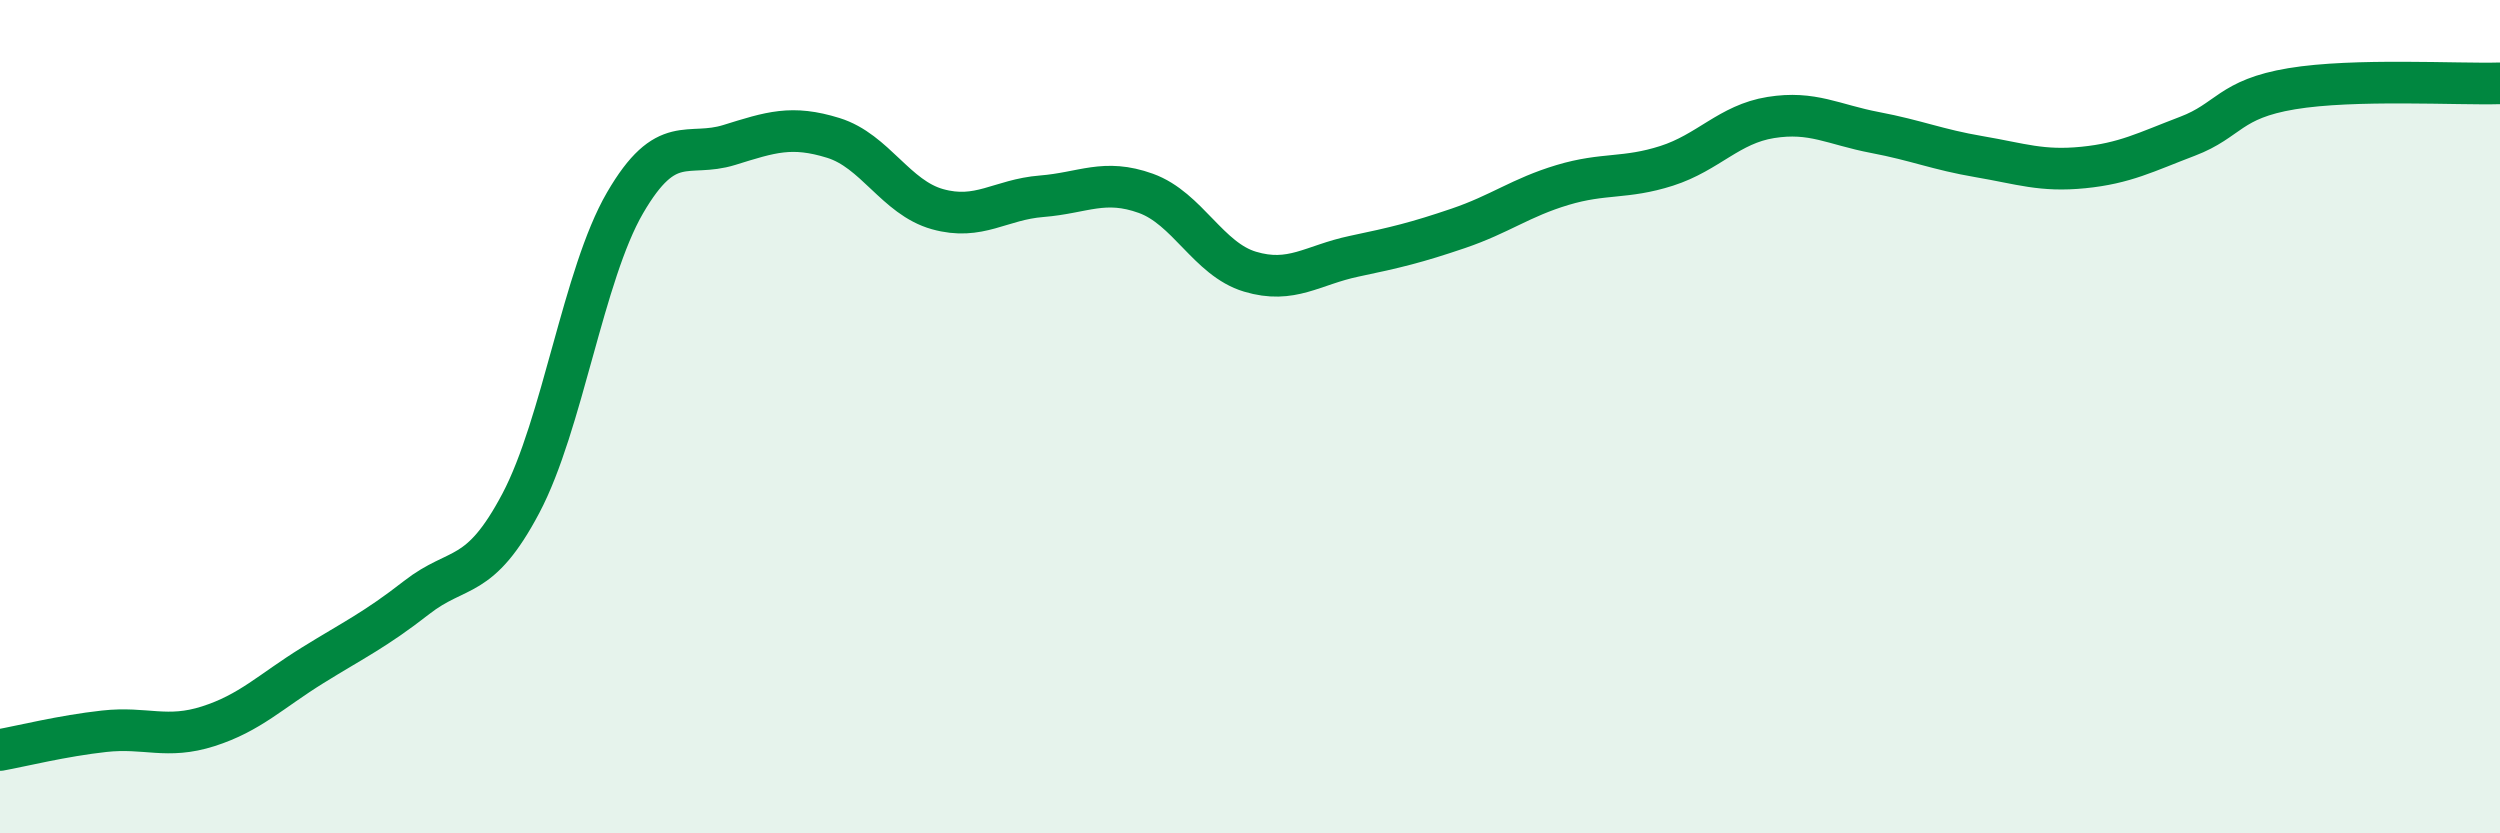
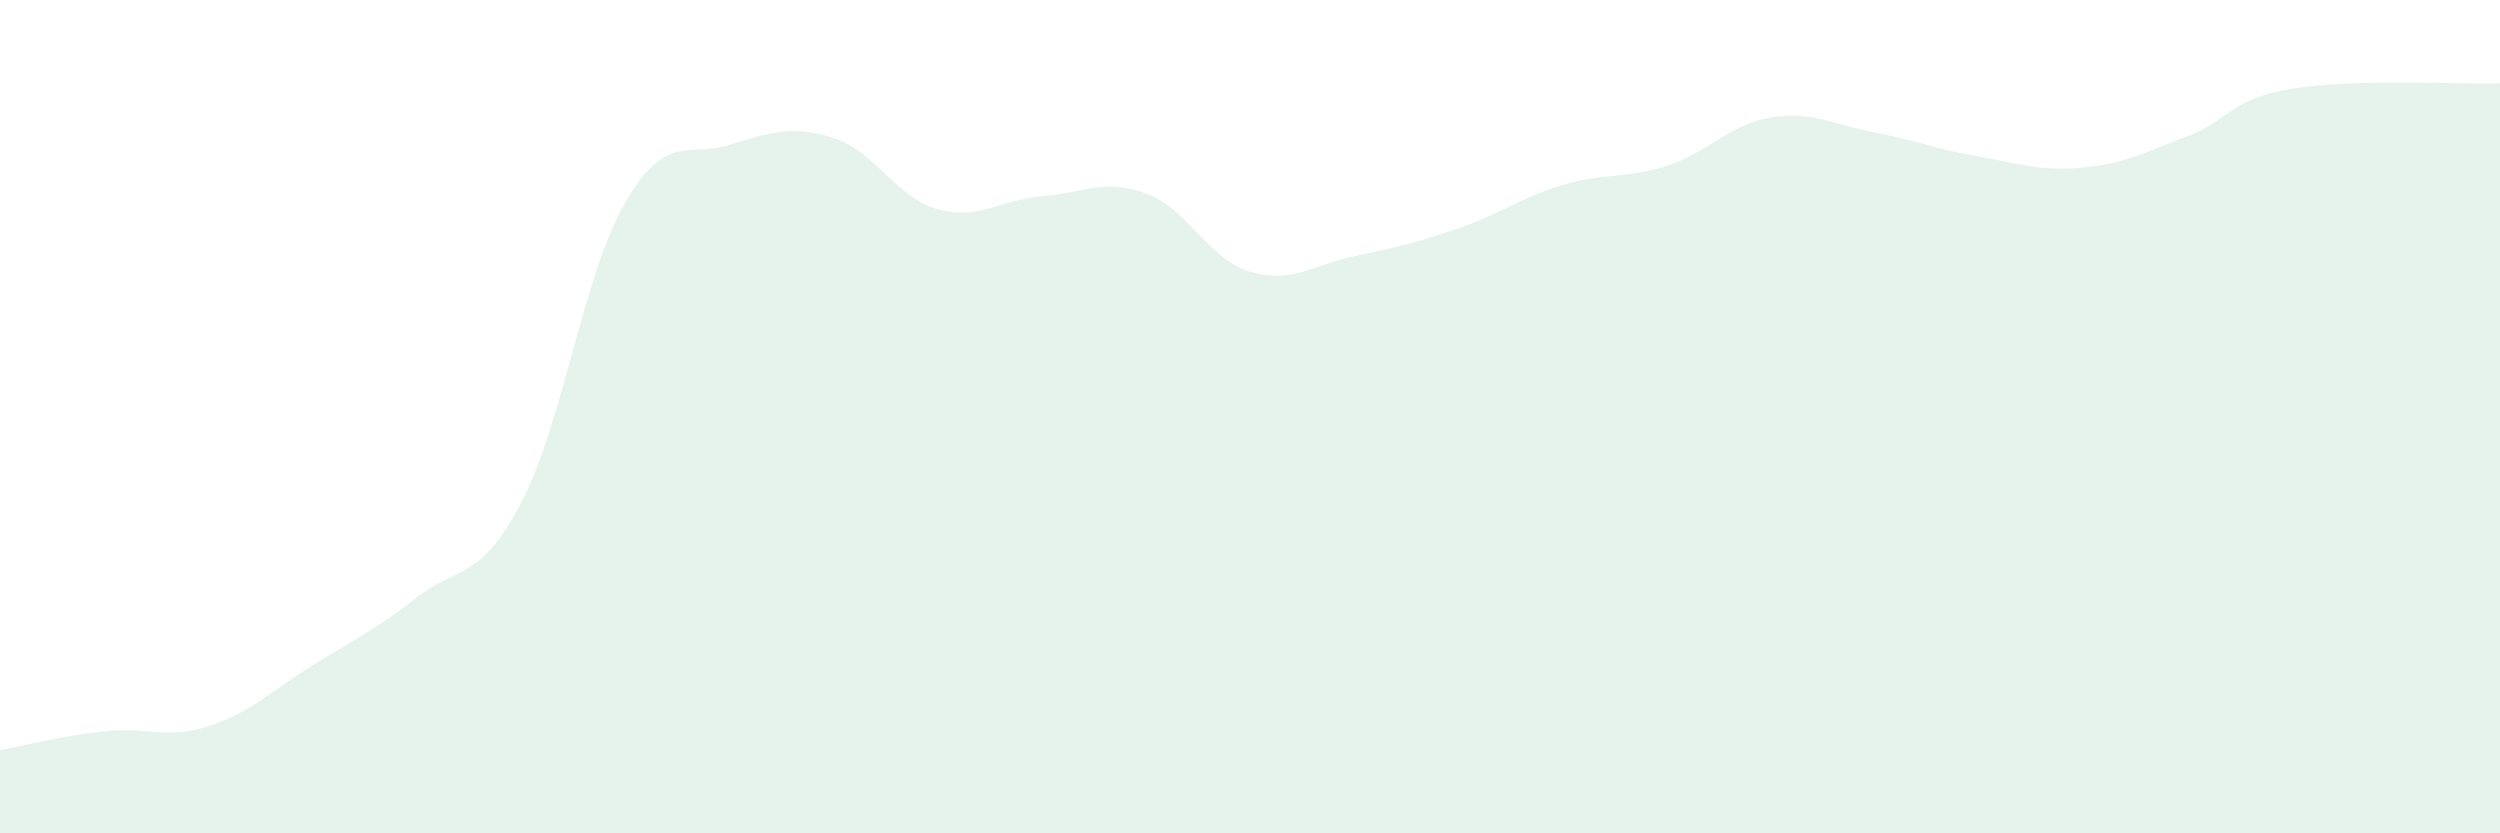
<svg xmlns="http://www.w3.org/2000/svg" width="60" height="20" viewBox="0 0 60 20">
  <path d="M 0,18 C 0.5,17.91 1.5,17.66 2.5,17.55 C 3.5,17.44 4,17.75 5,17.43 C 6,17.11 6.5,16.59 7.5,15.97 C 8.5,15.35 9,15.12 10,14.34 C 11,13.56 11.5,13.97 12.5,12.08 C 13.5,10.19 14,6.59 15,4.87 C 16,3.15 16.5,3.79 17.5,3.48 C 18.5,3.17 19,3 20,3.31 C 21,3.62 21.5,4.74 22.5,5.02 C 23.5,5.3 24,4.79 25,4.71 C 26,4.63 26.5,4.28 27.5,4.64 C 28.5,5 29,6.22 30,6.52 C 31,6.82 31.5,6.36 32.5,6.15 C 33.5,5.94 34,5.82 35,5.48 C 36,5.14 36.5,4.74 37.5,4.44 C 38.5,4.14 39,4.3 40,3.98 C 41,3.66 41.5,2.98 42.5,2.82 C 43.5,2.66 44,2.99 45,3.18 C 46,3.37 46.5,3.59 47.5,3.76 C 48.5,3.93 49,4.12 50,4.02 C 51,3.92 51.5,3.65 52.5,3.27 C 53.5,2.89 53.5,2.38 55,2.13 C 56.5,1.88 59,2.03 60,2L60 20L0 20Z" fill="#008740" opacity="0.1" stroke-linecap="round" stroke-linejoin="round" />
-   <path d="M 0,18 C 0.5,17.91 1.5,17.66 2.5,17.55 C 3.5,17.44 4,17.75 5,17.43 C 6,17.11 6.5,16.59 7.5,15.97 C 8.5,15.35 9,15.12 10,14.34 C 11,13.56 11.5,13.97 12.5,12.08 C 13.5,10.19 14,6.59 15,4.87 C 16,3.15 16.5,3.79 17.5,3.48 C 18.5,3.17 19,3 20,3.31 C 21,3.62 21.5,4.74 22.5,5.02 C 23.5,5.3 24,4.79 25,4.71 C 26,4.63 26.5,4.28 27.5,4.64 C 28.5,5 29,6.22 30,6.52 C 31,6.82 31.5,6.36 32.5,6.15 C 33.5,5.94 34,5.82 35,5.48 C 36,5.14 36.5,4.74 37.5,4.44 C 38.5,4.14 39,4.3 40,3.98 C 41,3.66 41.5,2.98 42.5,2.82 C 43.5,2.66 44,2.99 45,3.18 C 46,3.37 46.5,3.59 47.5,3.76 C 48.5,3.93 49,4.12 50,4.02 C 51,3.92 51.5,3.65 52.5,3.27 C 53.5,2.89 53.5,2.38 55,2.13 C 56.5,1.88 59,2.03 60,2" stroke="#008740" stroke-width="1" fill="none" stroke-linecap="round" stroke-linejoin="round" />
</svg>